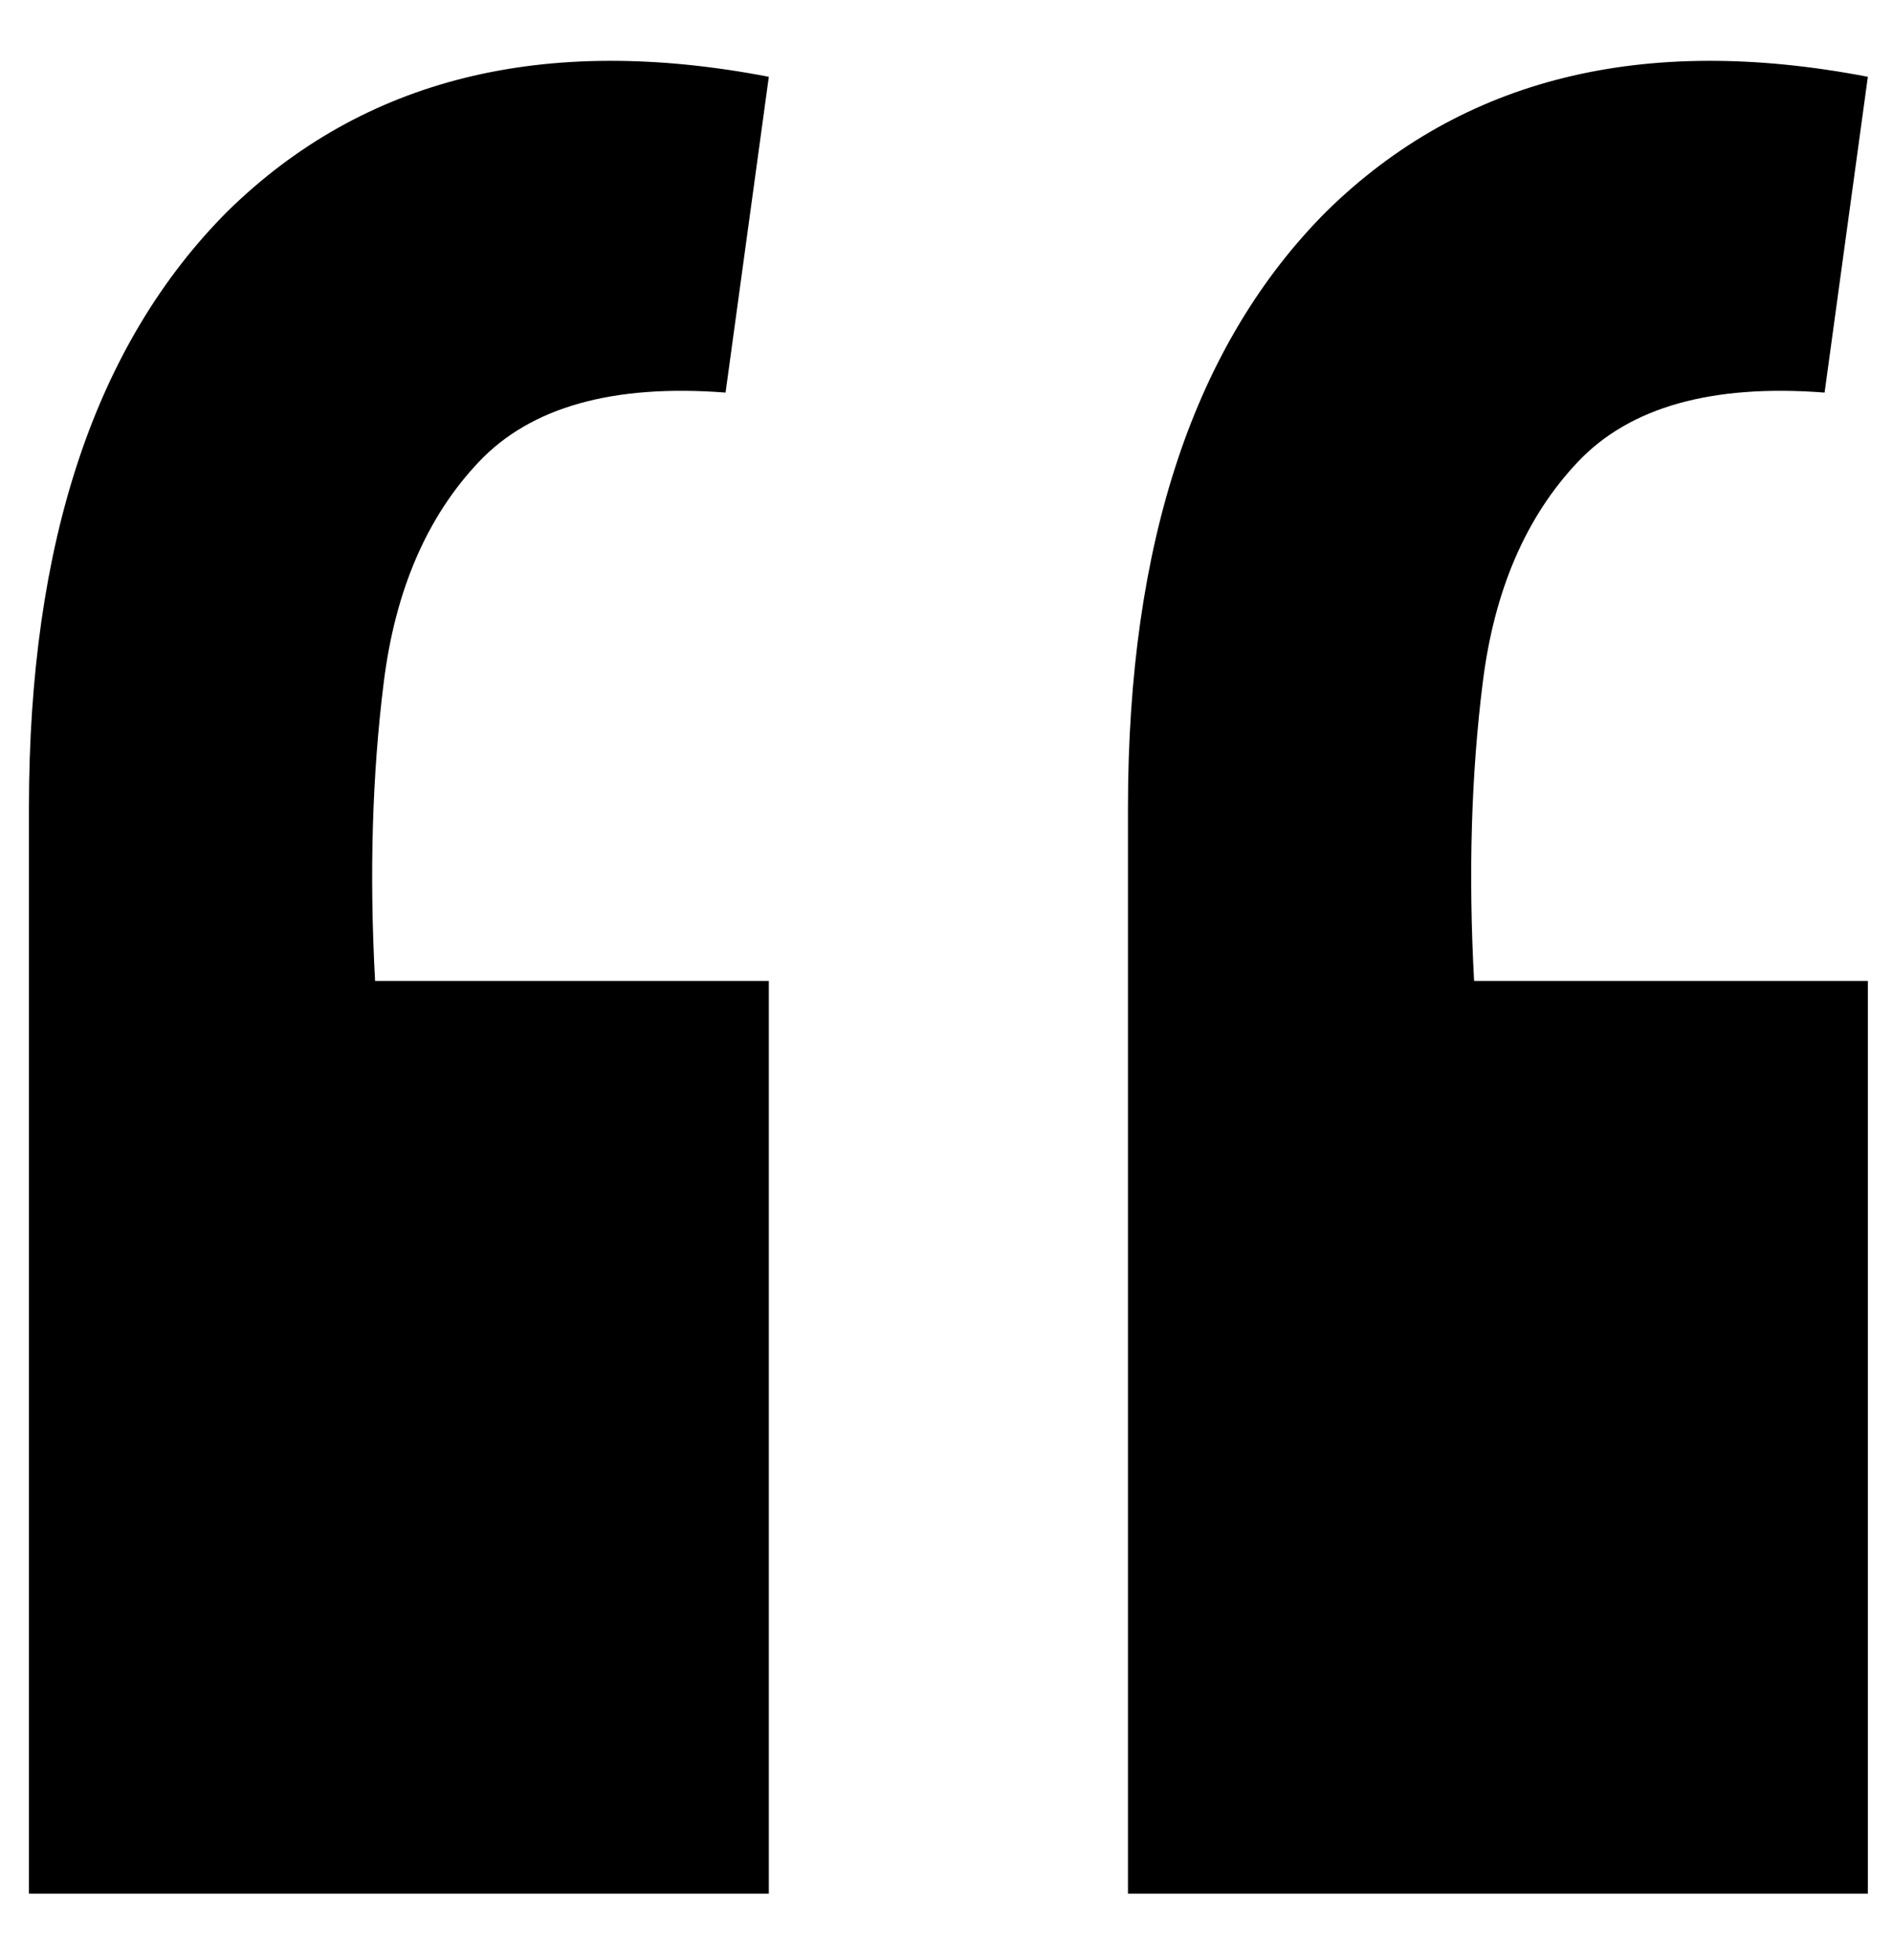
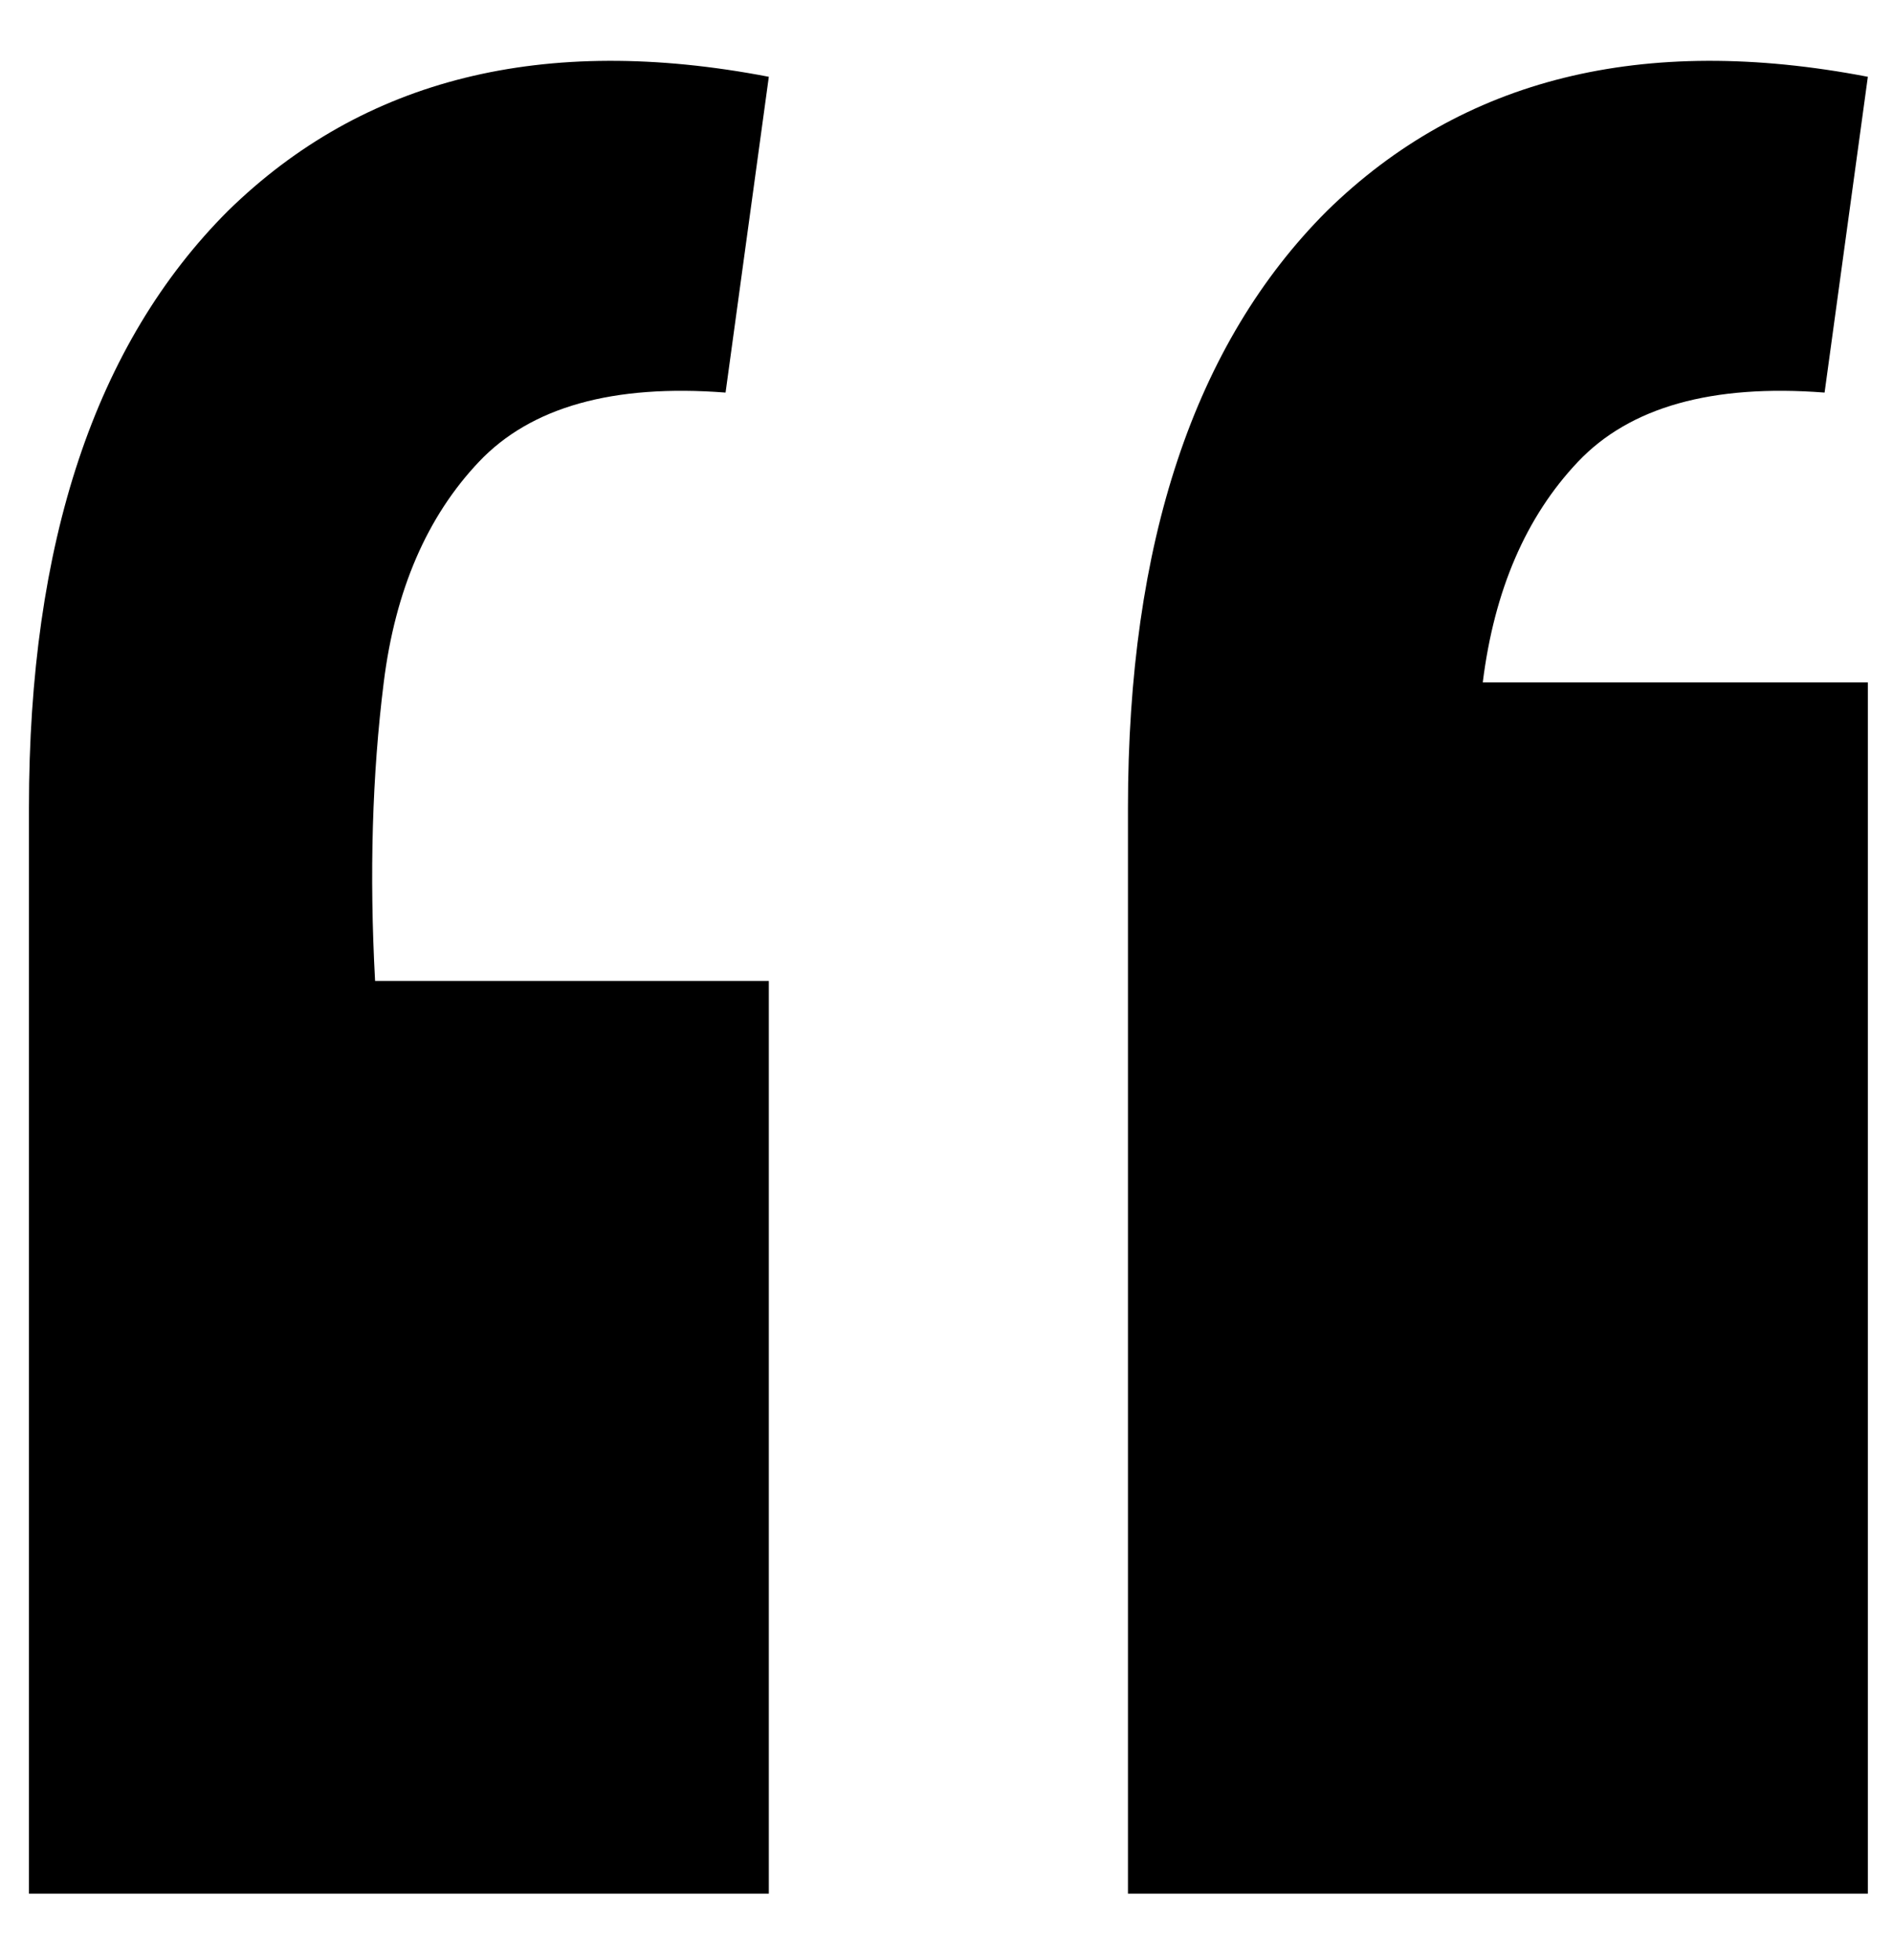
<svg xmlns="http://www.w3.org/2000/svg" width="28" height="29" viewBox="0 0 28 29" fill="none">
-   <path d="M27.628 1.136L26.988 5.808C25.324 5.68 24.108 6.021 23.34 6.832C22.572 7.643 22.102 8.731 21.932 10.096C21.761 11.461 21.718 12.933 21.804 14.512H27.628V28.016H16.684V11.952C16.684 8.027 17.665 5.083 19.628 3.12C21.633 1.157 24.3 0.496 27.628 1.136ZM11.372 1.136L10.732 5.808C9.068 5.68 7.852 6.021 7.084 6.832C6.316 7.643 5.846 8.731 5.676 10.096C5.505 11.461 5.462 12.933 5.548 14.512H11.372V28.016H0.428V11.952C0.428 8.027 1.409 5.083 3.372 3.12C5.377 1.157 8.044 0.496 11.372 1.136Z" fill="black" />
+   <path d="M27.628 1.136L26.988 5.808C25.324 5.68 24.108 6.021 23.34 6.832C22.572 7.643 22.102 8.731 21.932 10.096H27.628V28.016H16.684V11.952C16.684 8.027 17.665 5.083 19.628 3.12C21.633 1.157 24.3 0.496 27.628 1.136ZM11.372 1.136L10.732 5.808C9.068 5.68 7.852 6.021 7.084 6.832C6.316 7.643 5.846 8.731 5.676 10.096C5.505 11.461 5.462 12.933 5.548 14.512H11.372V28.016H0.428V11.952C0.428 8.027 1.409 5.083 3.372 3.12C5.377 1.157 8.044 0.496 11.372 1.136Z" fill="black" />
</svg>